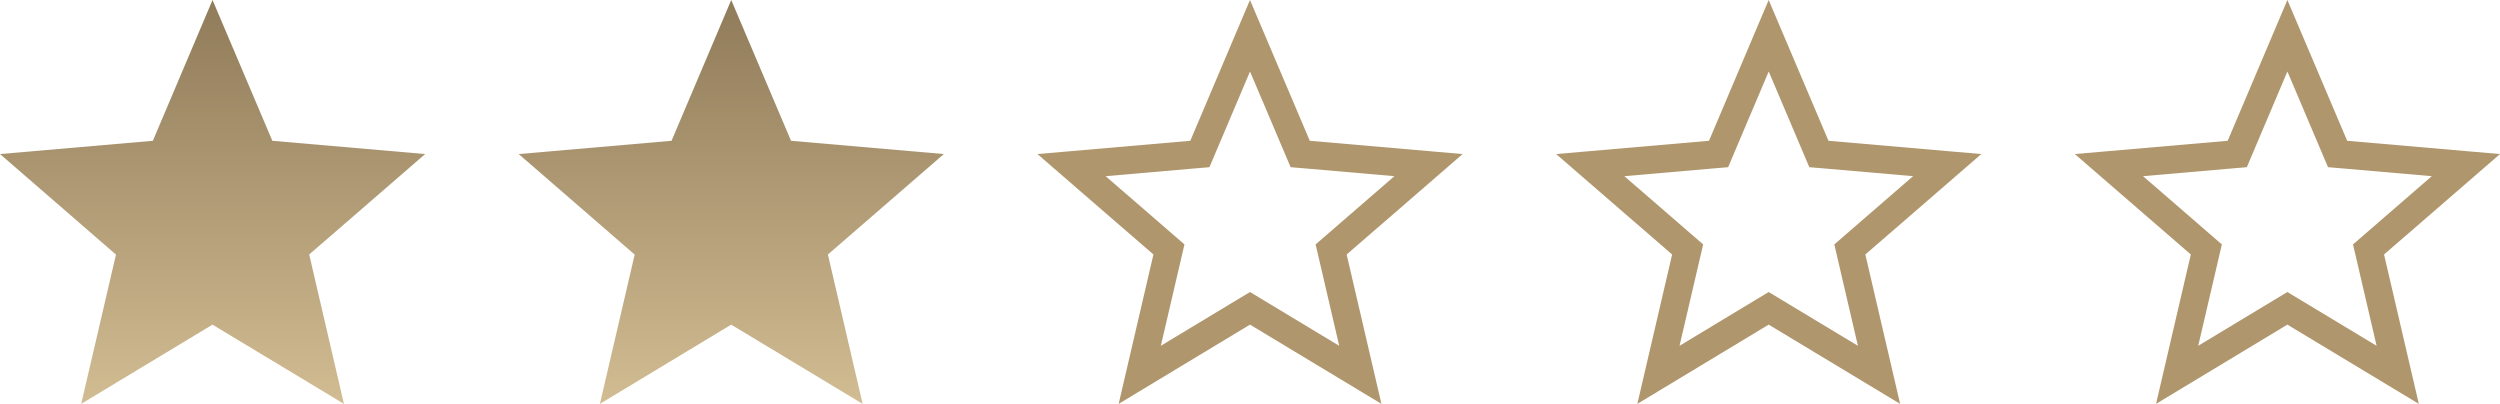
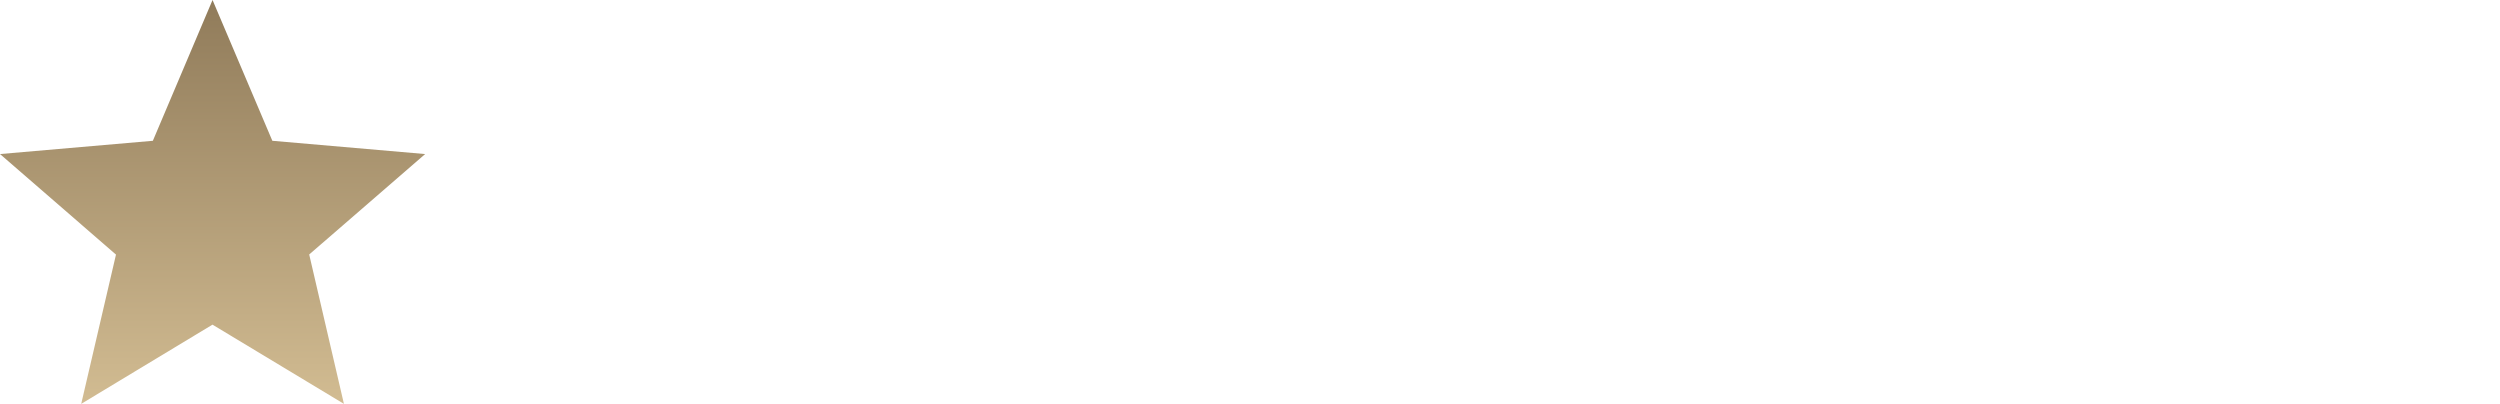
<svg xmlns="http://www.w3.org/2000/svg" id="Stars_2_Molecule" data-name="Stars_2/Molecule" width="89.513" height="14.46" viewBox="0 0 89.513 14.46">
  <defs>
    <linearGradient id="linear-gradient" x1="0.5" x2="0.5" y2="1" gradientUnits="objectBoundingBox">
      <stop offset="0" stop-color="#907b5a" />
      <stop offset="1" stop-color="#d2bc92" />
    </linearGradient>
  </defs>
  <g id="Path_11" data-name="Path 11" transform="translate(74.29)" fill="none">
-     <path d="M15.223,5.516,9.751,5.041,7.61,0,5.473,5.041,0,5.516l4.153,3.6L2.908,14.46l4.7-2.836,4.706,2.836L11.071,9.112Z" stroke="none" />
-     <path d="M 7.611 2.56 L 6.393 5.432 L 6.159 5.986 L 5.559 6.037 L 2.442 6.308 L 4.807 8.356 L 5.264 8.751 L 5.127 9.339 L 4.418 12.381 L 7.093 10.767 L 7.61 10.456 L 8.126 10.767 L 10.805 12.382 L 10.097 9.339 L 9.96 8.751 L 10.416 8.356 L 12.781 6.308 L 9.664 6.037 L 9.065 5.986 L 8.83 5.432 L 7.611 2.56 M 7.61 9.5367431640625e-07 L 9.751 5.041 L 15.223 5.516 L 11.071 9.112 L 12.316 14.46 L 7.61 11.623 L 2.908 14.46 L 4.153 9.112 L -3.814697265625e-06 5.516 L 5.473 5.041 L 7.61 9.5367431640625e-07 Z" stroke="none" fill="#af966c" />
+     <path d="M15.223,5.516,9.751,5.041,7.61,0,5.473,5.041,0,5.516l4.153,3.6l4.7-2.836,4.706,2.836L11.071,9.112Z" stroke="none" />
  </g>
  <g id="Path_11-2" data-name="Path 11" transform="translate(55.718)" fill="none">
-     <path d="M15.223,5.516,9.751,5.041,7.61,0,5.473,5.041,0,5.516l4.153,3.6L2.908,14.46l4.7-2.836,4.706,2.836L11.071,9.112Z" stroke="none" />
-     <path d="M 7.611 2.56 L 6.393 5.432 L 6.159 5.986 L 5.559 6.037 L 2.442 6.308 L 4.807 8.356 L 5.264 8.751 L 5.127 9.339 L 4.418 12.381 L 7.093 10.767 L 7.61 10.456 L 8.126 10.767 L 10.805 12.382 L 10.097 9.339 L 9.96 8.751 L 10.416 8.356 L 12.781 6.308 L 9.664 6.037 L 9.065 5.986 L 8.83 5.432 L 7.611 2.56 M 7.61 9.5367431640625e-07 L 9.751 5.041 L 15.223 5.516 L 11.071 9.112 L 12.316 14.46 L 7.61 11.623 L 2.908 14.46 L 4.153 9.112 L -3.814697265625e-06 5.516 L 5.473 5.041 L 7.61 9.5367431640625e-07 Z" stroke="none" fill="#af966c" />
-   </g>
+     </g>
  <g id="Path_11-3" data-name="Path 11" transform="translate(37.146)" fill="none">
    <path d="M15.223,5.516,9.751,5.041,7.61,0,5.473,5.041,0,5.516l4.153,3.6L2.908,14.46l4.7-2.836,4.706,2.836L11.071,9.112Z" stroke="none" />
-     <path d="M 7.611 2.56 L 6.393 5.432 L 6.159 5.986 L 5.559 6.037 L 2.442 6.308 L 4.807 8.356 L 5.264 8.751 L 5.127 9.339 L 4.418 12.381 L 7.093 10.767 L 7.61 10.456 L 8.126 10.767 L 10.805 12.382 L 10.097 9.339 L 9.96 8.751 L 10.416 8.356 L 12.781 6.308 L 9.664 6.037 L 9.065 5.986 L 8.83 5.432 L 7.611 2.56 M 7.61 9.5367431640625e-07 L 9.751 5.041 L 15.223 5.516 L 11.071 9.112 L 12.316 14.46 L 7.61 11.623 L 2.908 14.46 L 4.153 9.112 L -3.814697265625e-06 5.516 L 5.473 5.041 L 7.61 9.5367431640625e-07 Z" stroke="none" fill="#af966c" />
  </g>
-   <path id="Path_11-4" data-name="Path 11" d="M15.223,5.516,9.751,5.041,7.61,0,5.473,5.041,0,5.516l4.153,3.6L2.908,14.46l4.7-2.836,4.706,2.836L11.071,9.112Z" transform="translate(18.572)" fill="url(#linear-gradient)" />
  <path id="Path_11-5" data-name="Path 11" d="M15.223,5.516,9.751,5.041,7.61,0,5.473,5.041,0,5.516l4.153,3.6L2.908,14.46l4.7-2.836,4.706,2.836L11.071,9.112Z" fill="url(#linear-gradient)" />
</svg>